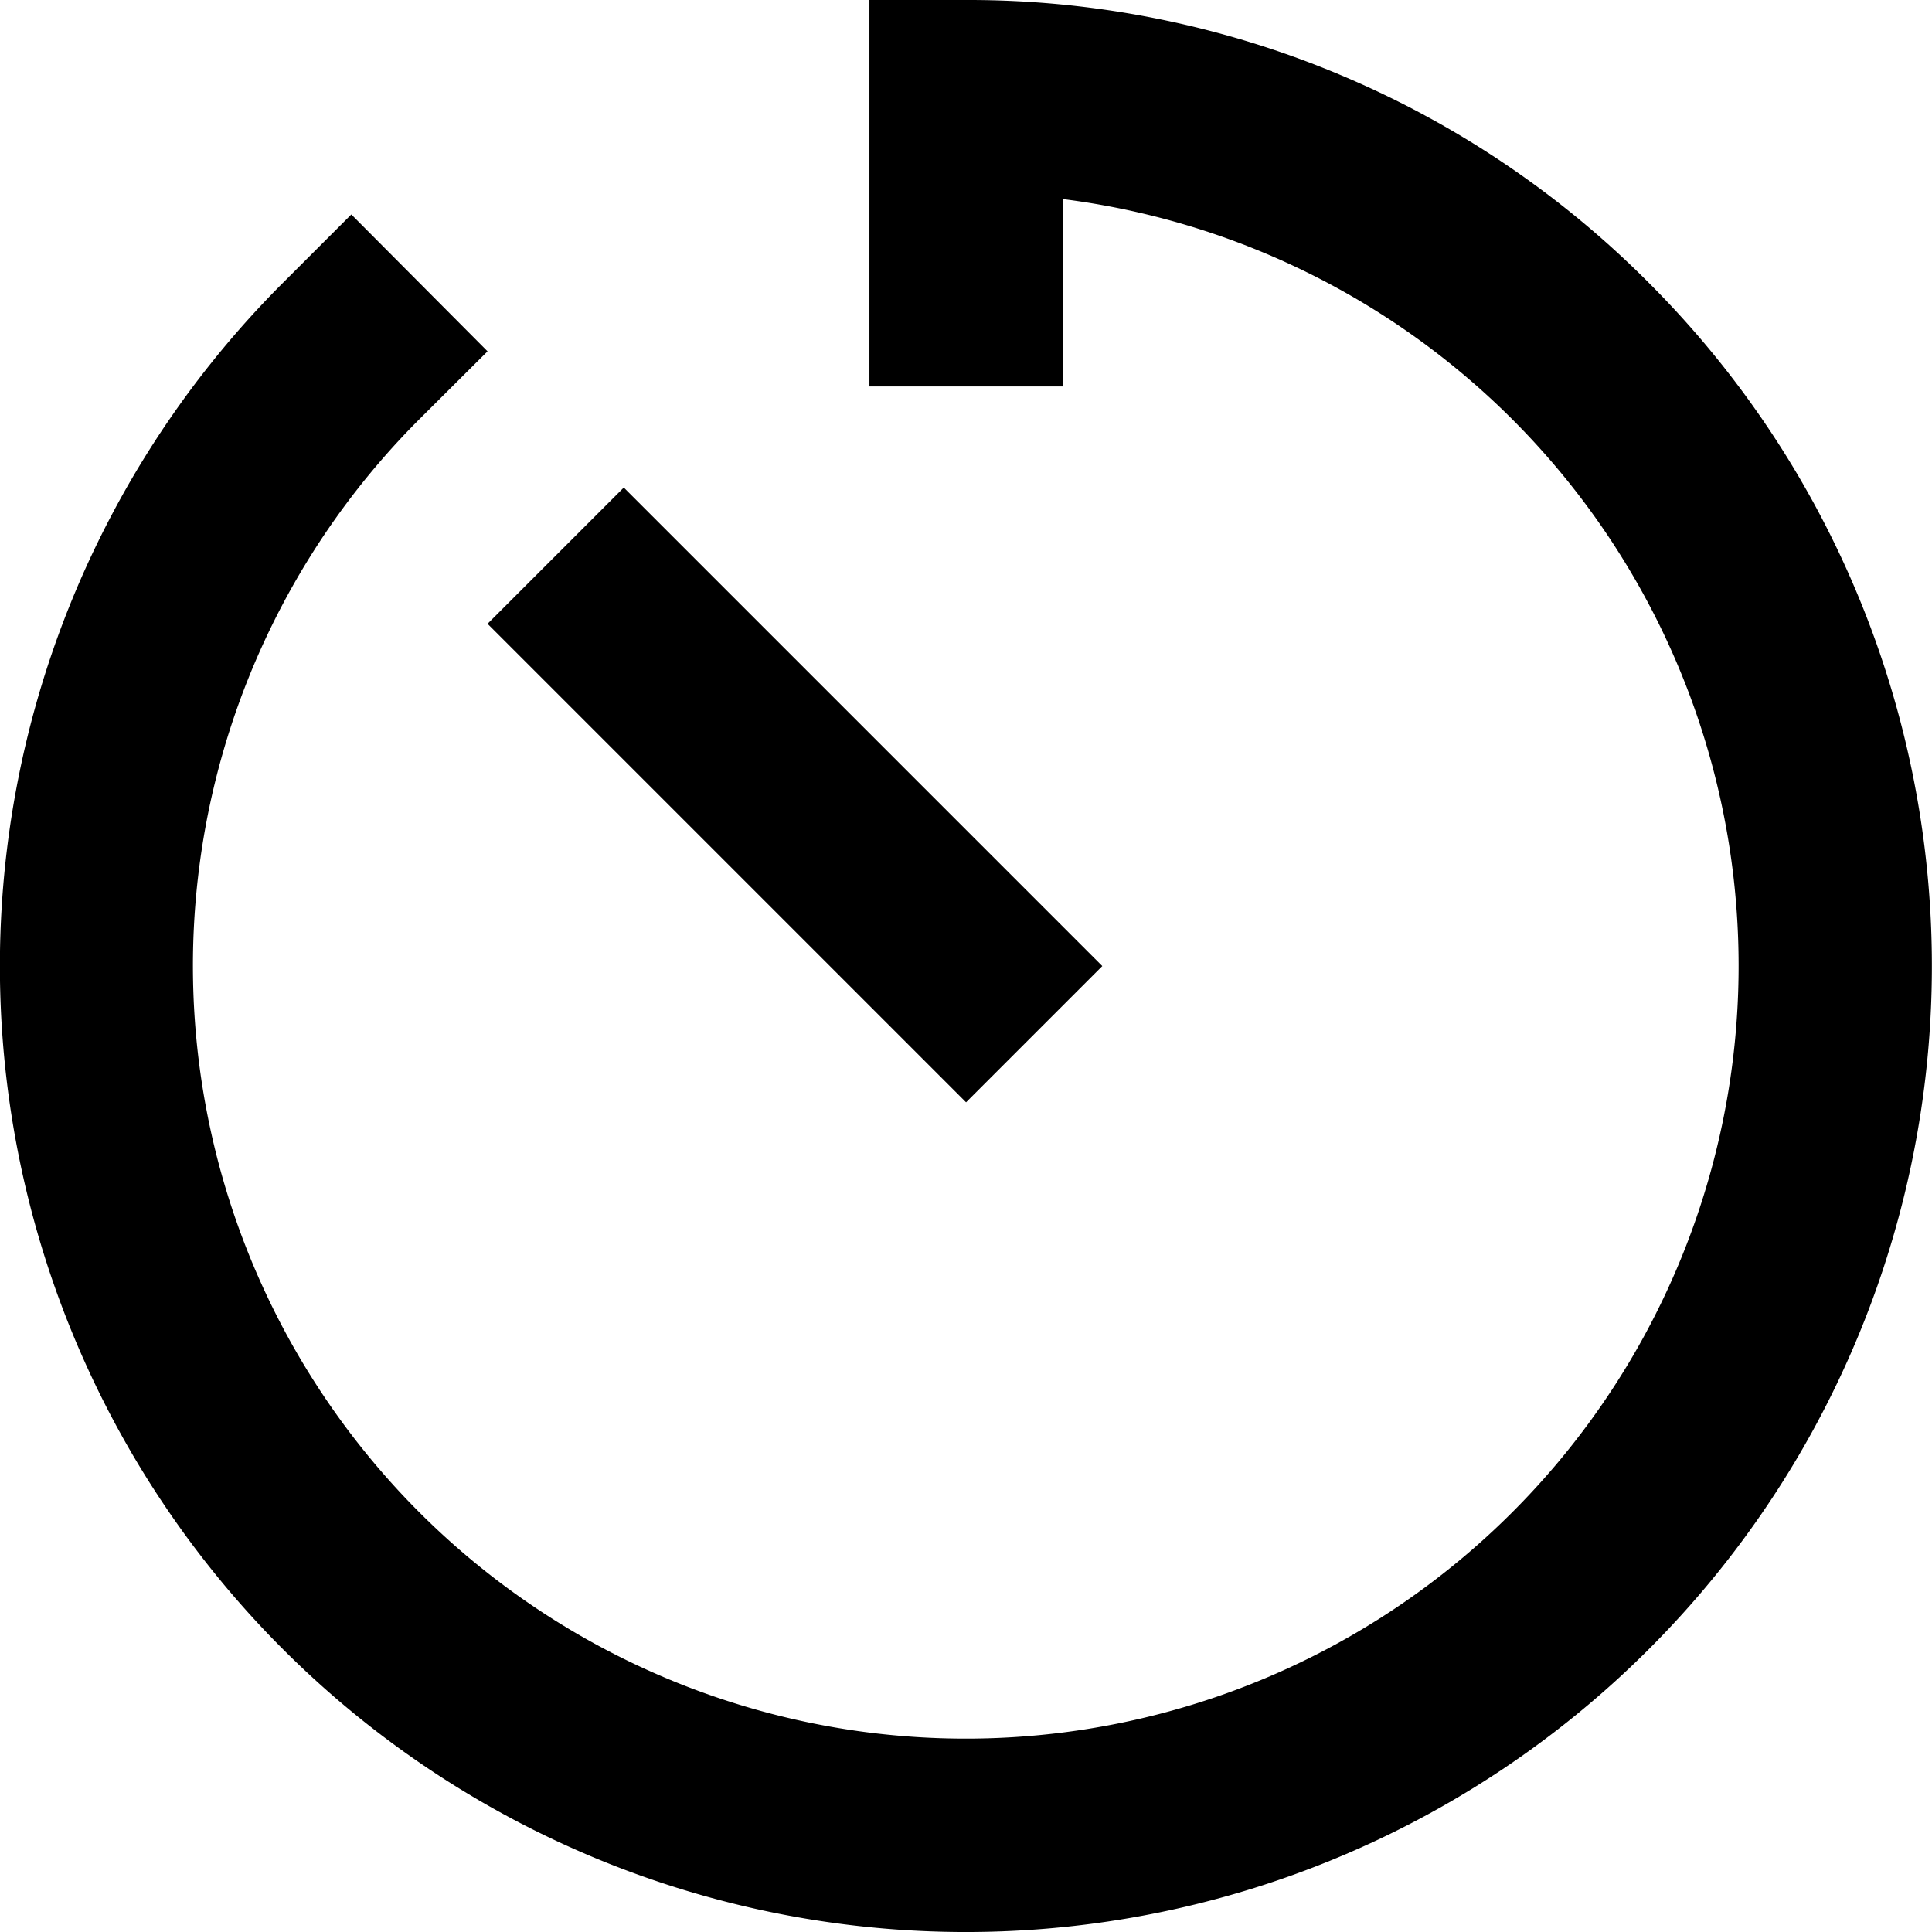
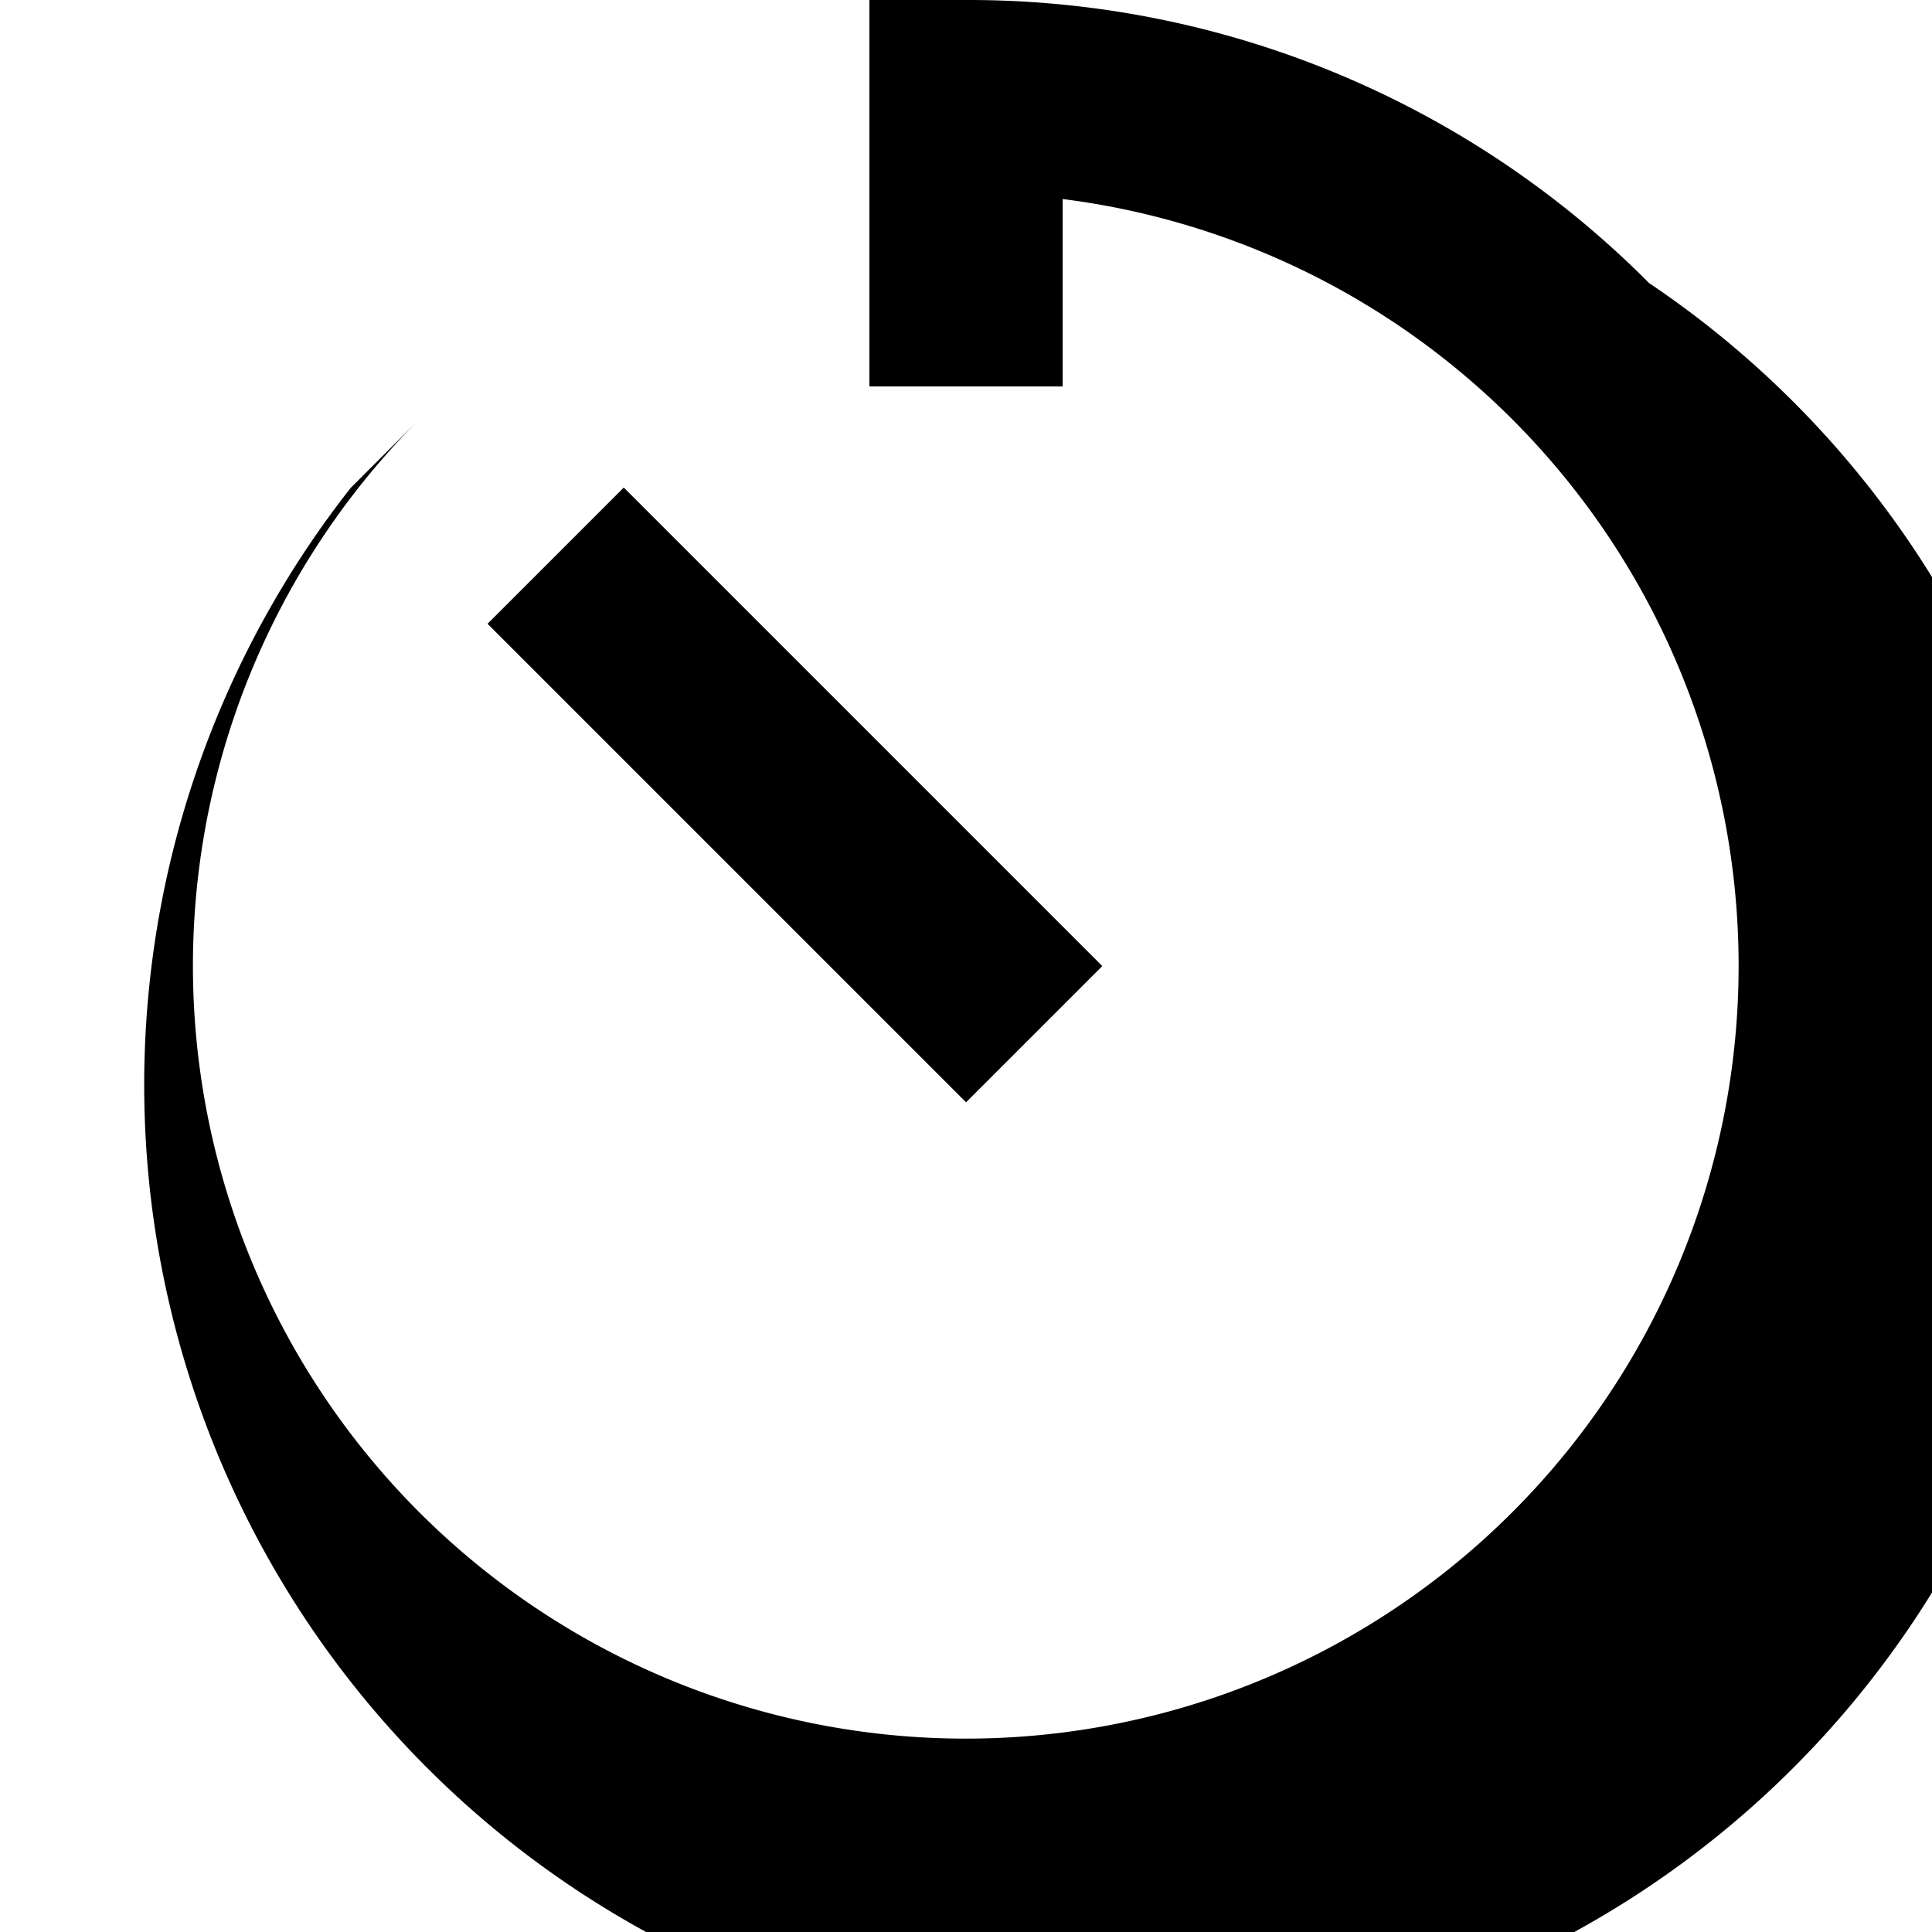
<svg xmlns="http://www.w3.org/2000/svg" width="26.946" height="26.948" viewBox="0 0 26.946 26.948">
-   <path id="_3507753_clock_iconoteka_time_timer_watch_icon_2_" data-name="3507753_clock_iconoteka_time_timer_watch_icon (2)" d="M15.474,17.374l1.9-1.9L10.7,8.8,8.8,10.7ZM25,5.948A13.379,13.379,0,0,0,15.474,2H14.126V7.39h2.695V4.776A10.779,10.779,0,1,1,7.848,7.848L8.8,6.9,6.9,4.991l-.957.957A13.473,13.473,0,1,0,25,5.948Z" transform="translate(-2 -2)" />
+   <path id="_3507753_clock_iconoteka_time_timer_watch_icon_2_" data-name="3507753_clock_iconoteka_time_timer_watch_icon (2)" d="M15.474,17.374l1.9-1.9L10.7,8.8,8.8,10.7ZM25,5.948A13.379,13.379,0,0,0,15.474,2H14.126V7.39h2.695V4.776A10.779,10.779,0,1,1,7.848,7.848l-.957.957A13.473,13.473,0,1,0,25,5.948Z" transform="translate(-2 -2)" />
</svg>